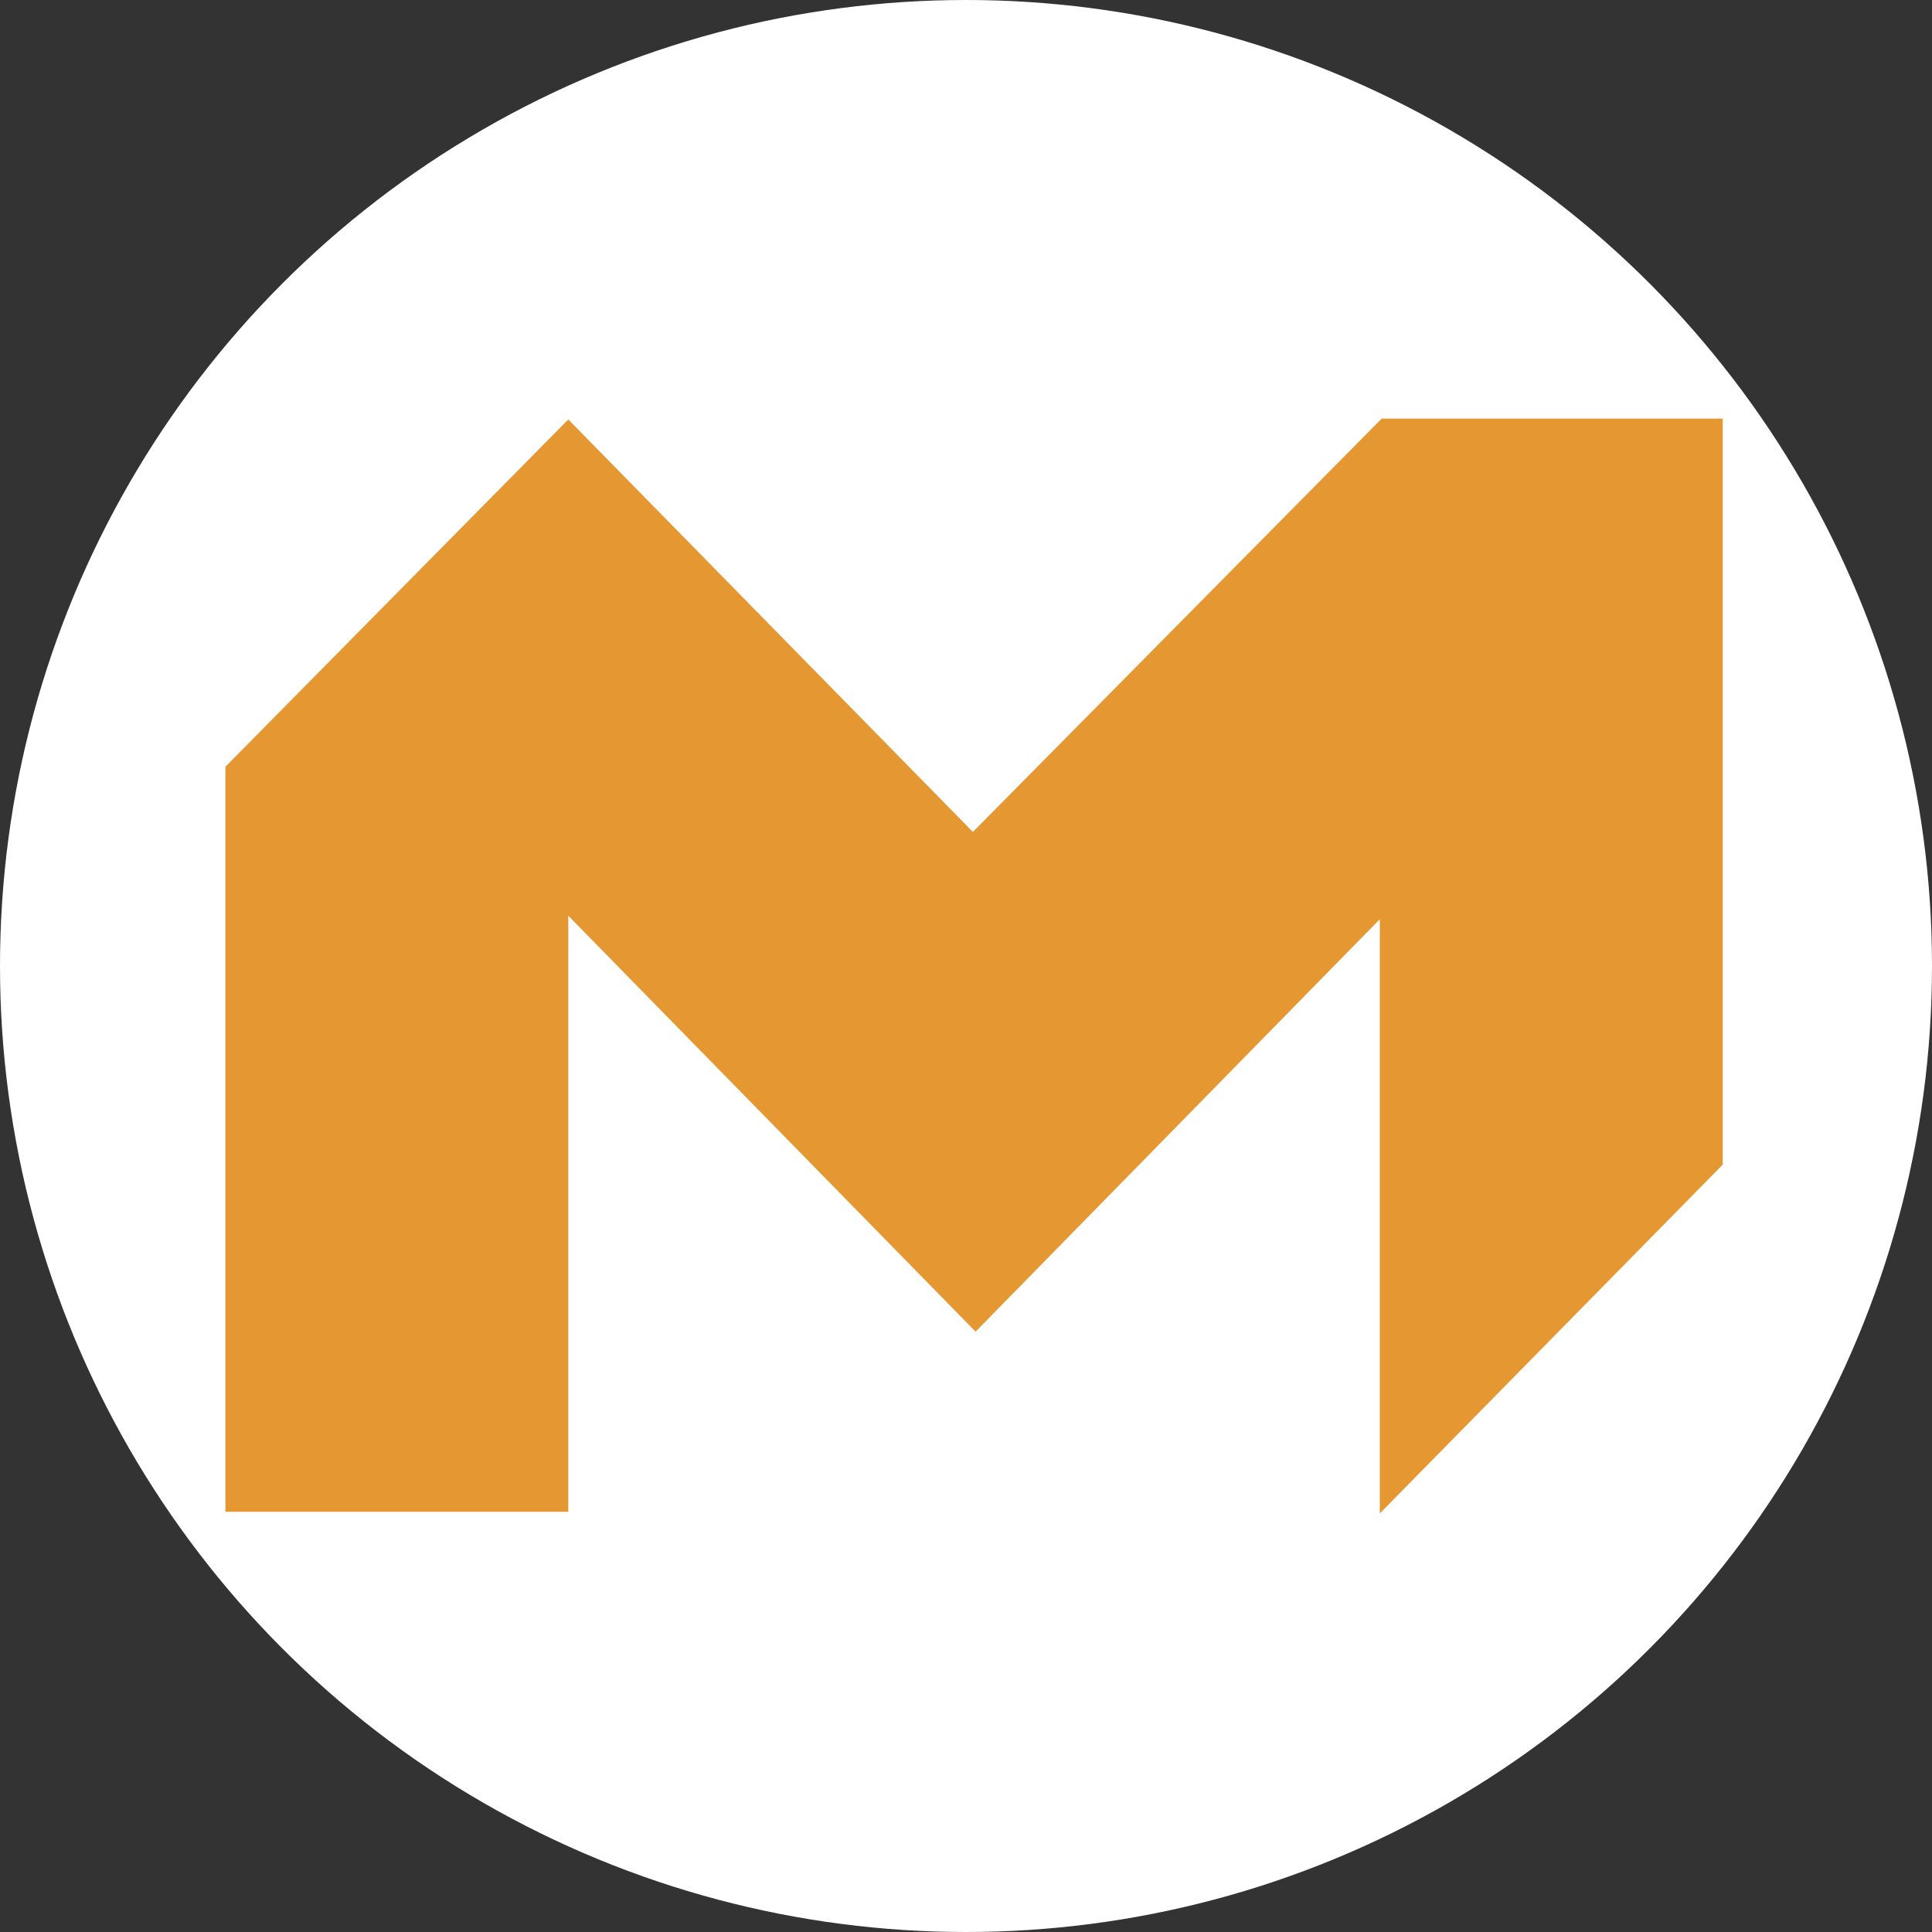
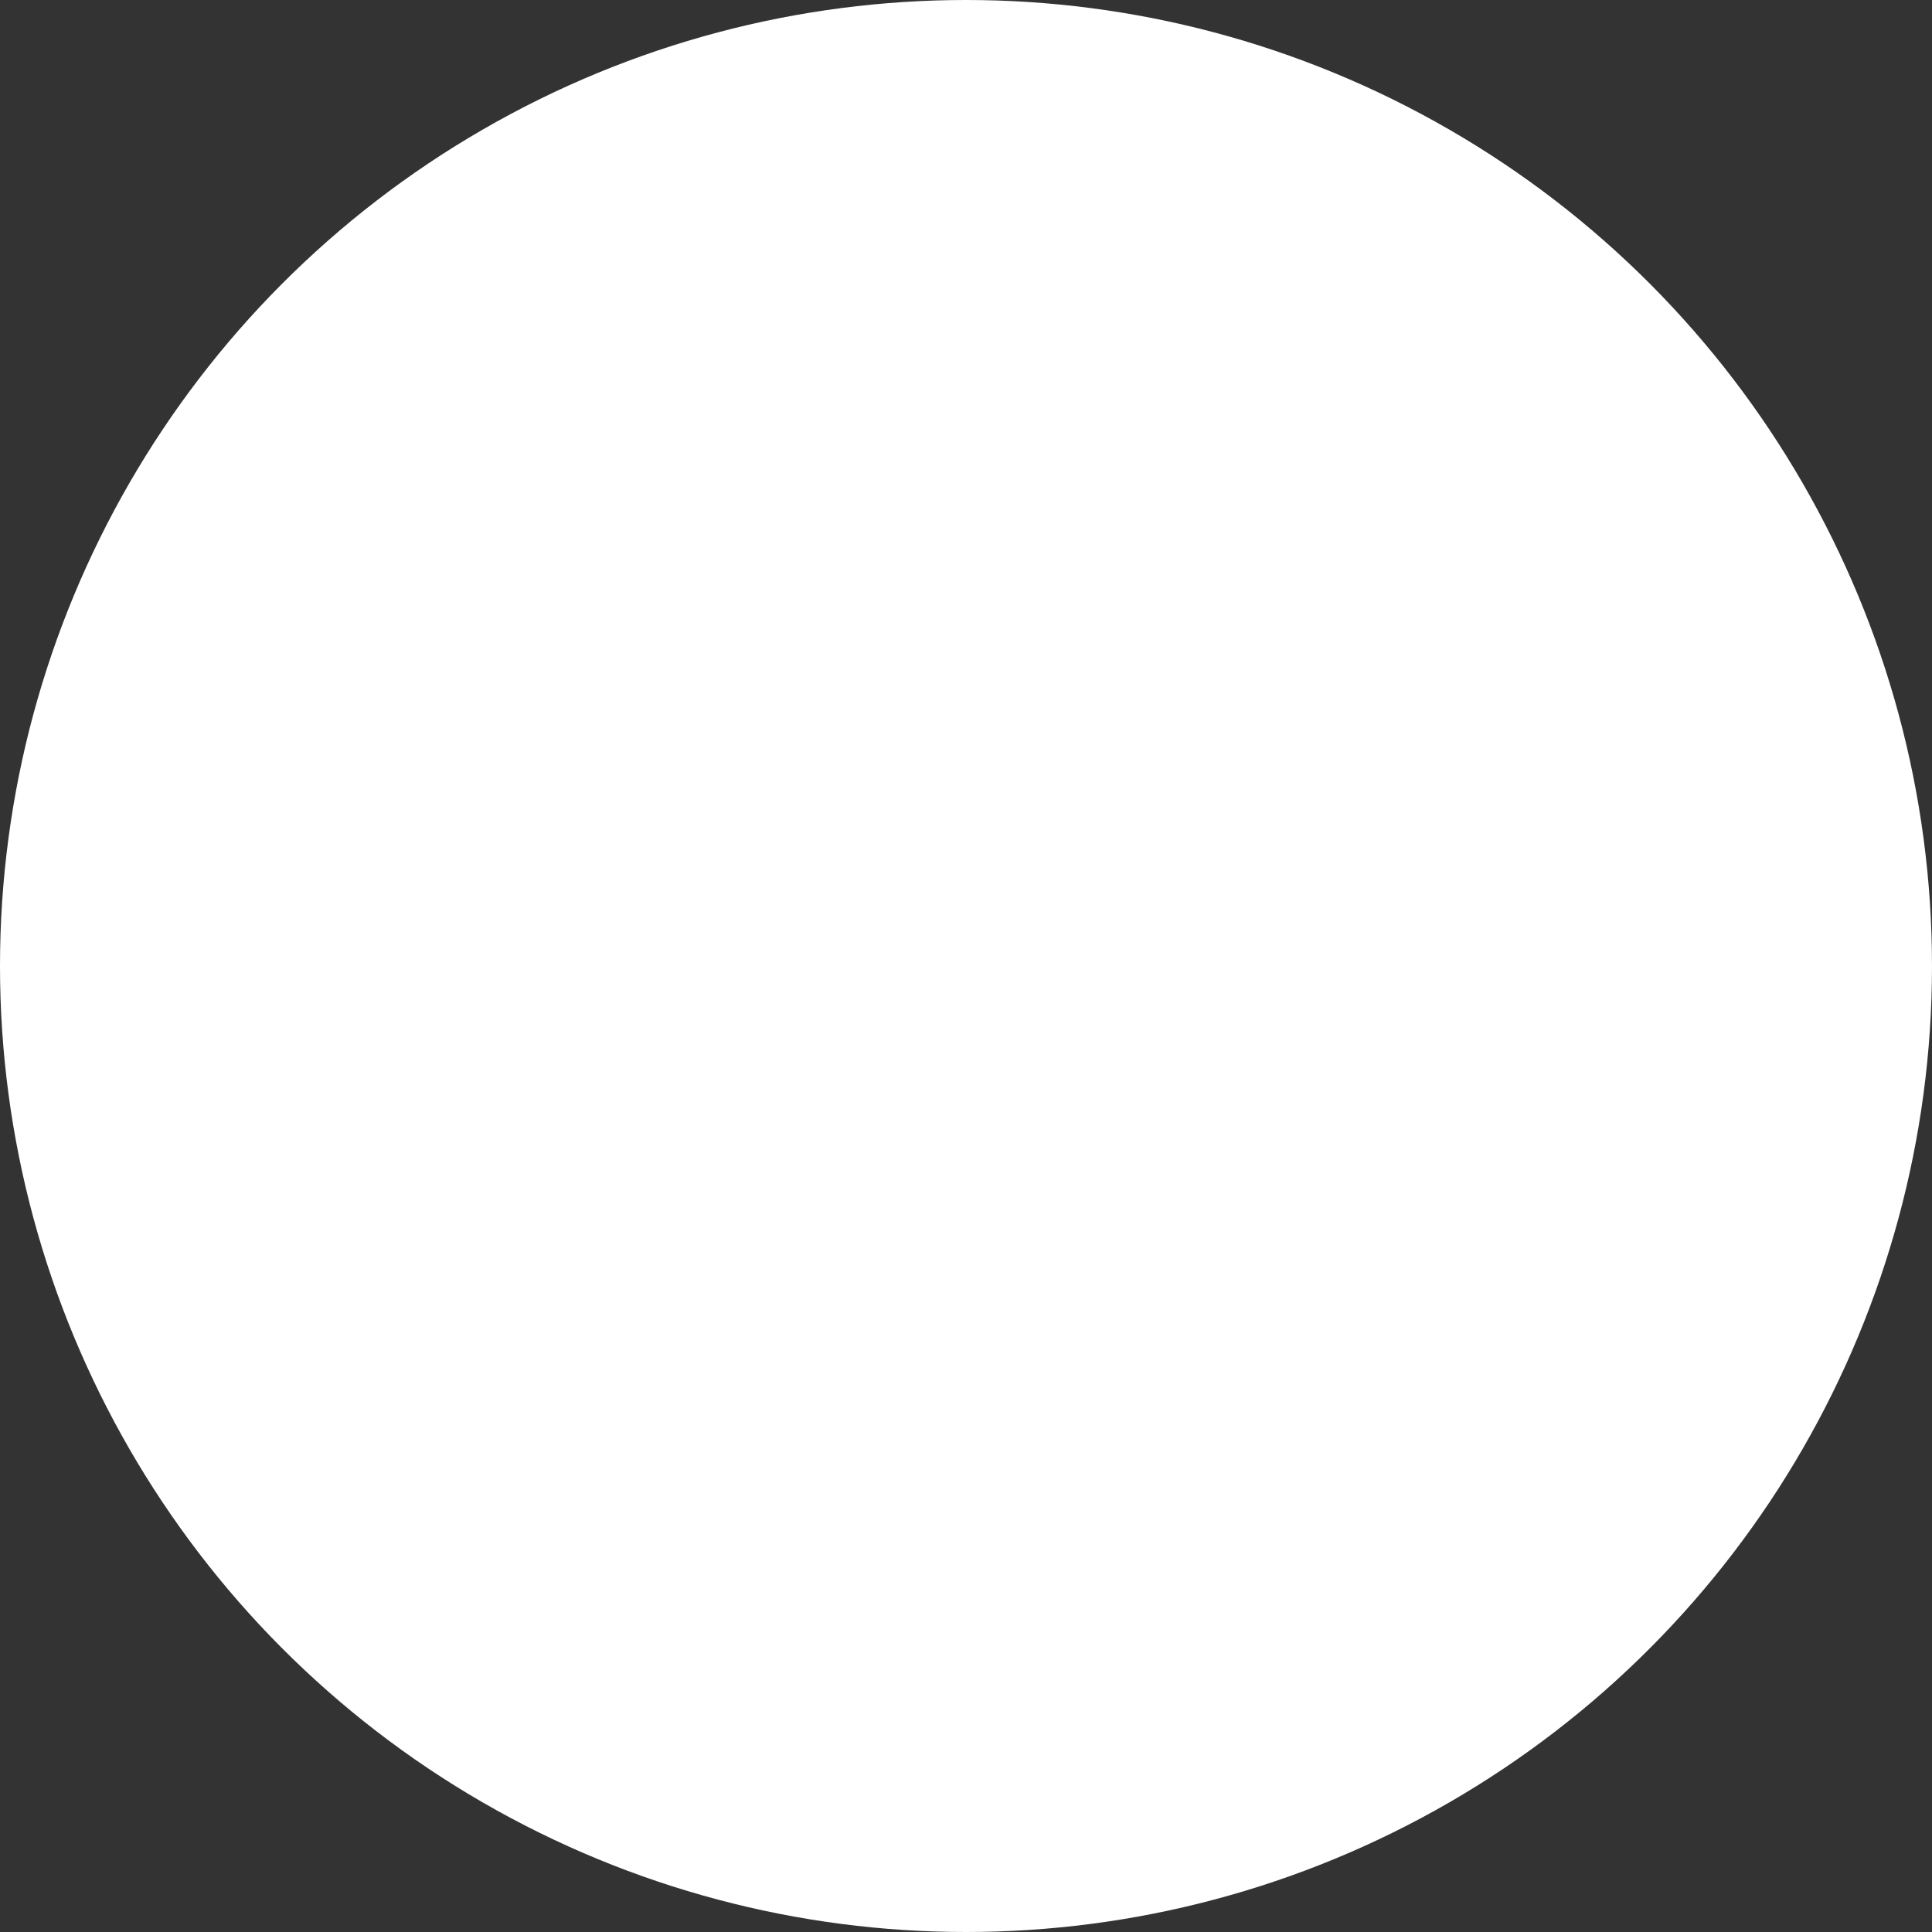
<svg xmlns="http://www.w3.org/2000/svg" width="120" height="120" viewBox="0 0 120 120" fill="none">
  <rect x="0" y="0" width="120" height="120" fill="#333333" stroke="none" />
  <g clip-path="url(#clip0_76_305)">
    <circle cx="60" cy="60" r="60" fill="white" />
-     <path d="M85.818 26L60.427 51.672L35.297 26.053L14 47.624V93.9H35.297V56.877L60.594 82.712L85.703 57.094V94L107 72.339V26H85.818Z" fill="#E59832" />
  </g>
  <defs>
    <clipPath id="clip0_76_305">
      <rect width="120" height="120" fill="white" />
    </clipPath>
  </defs>
</svg>